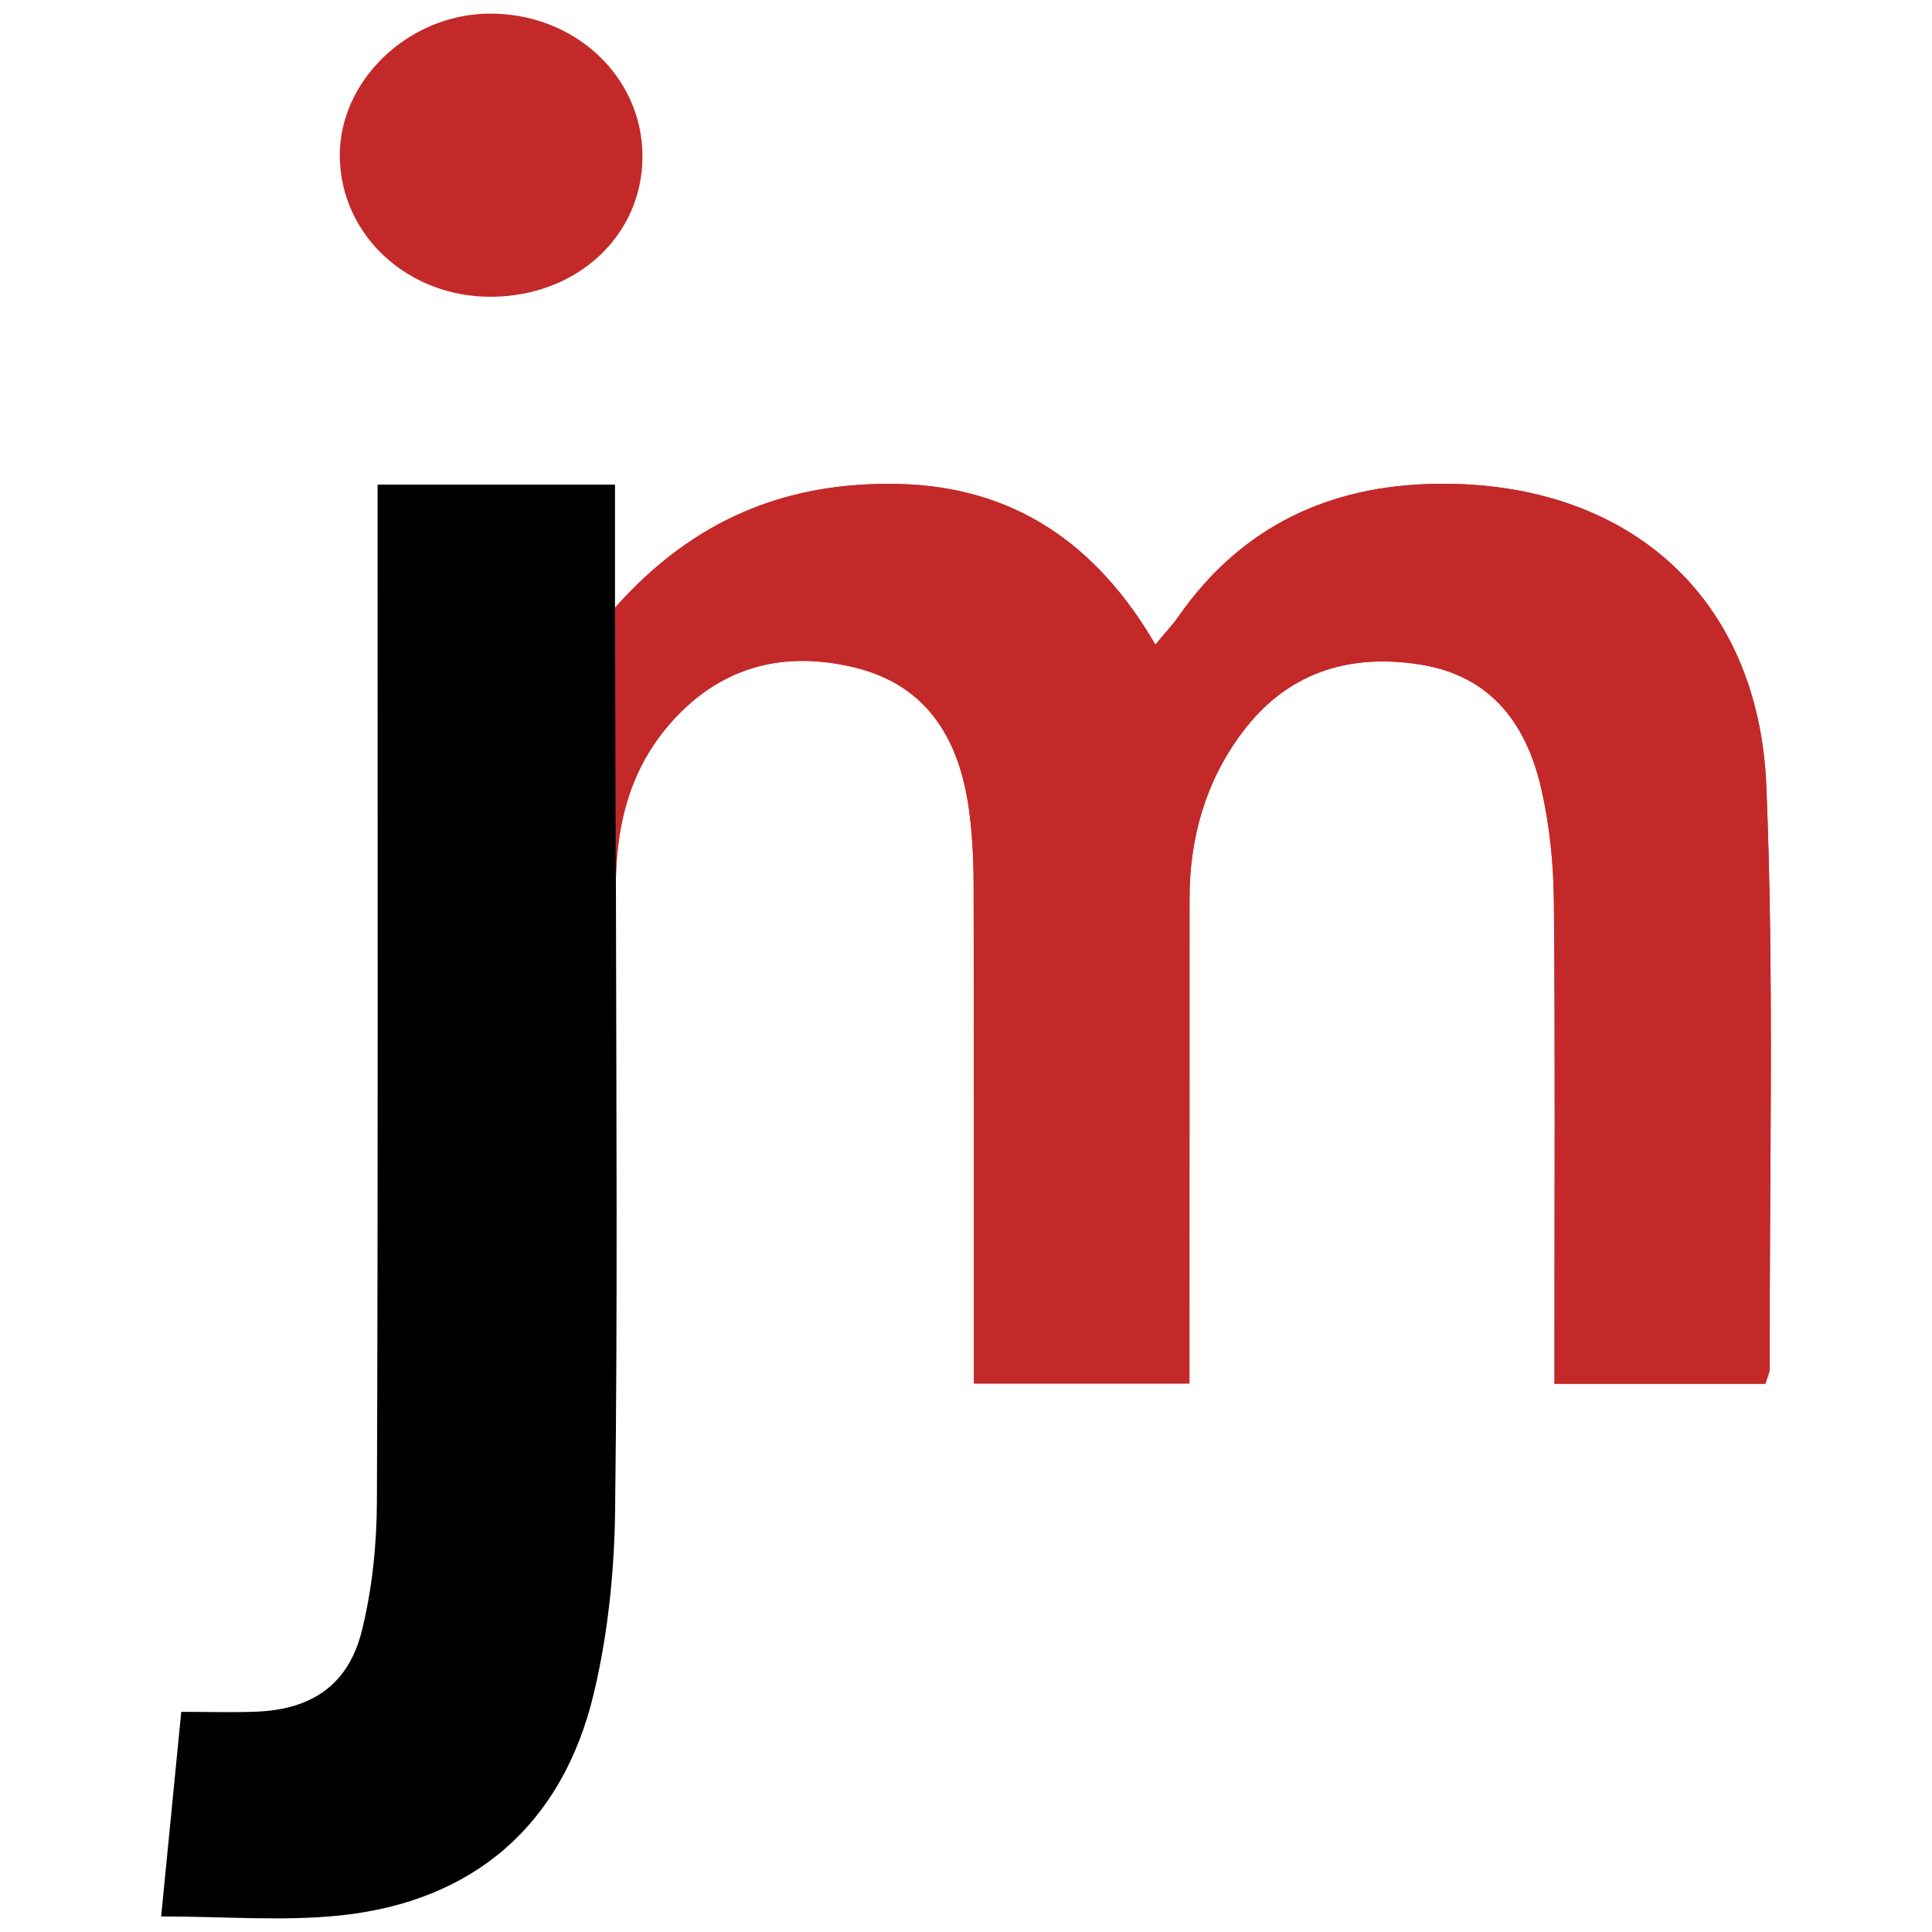
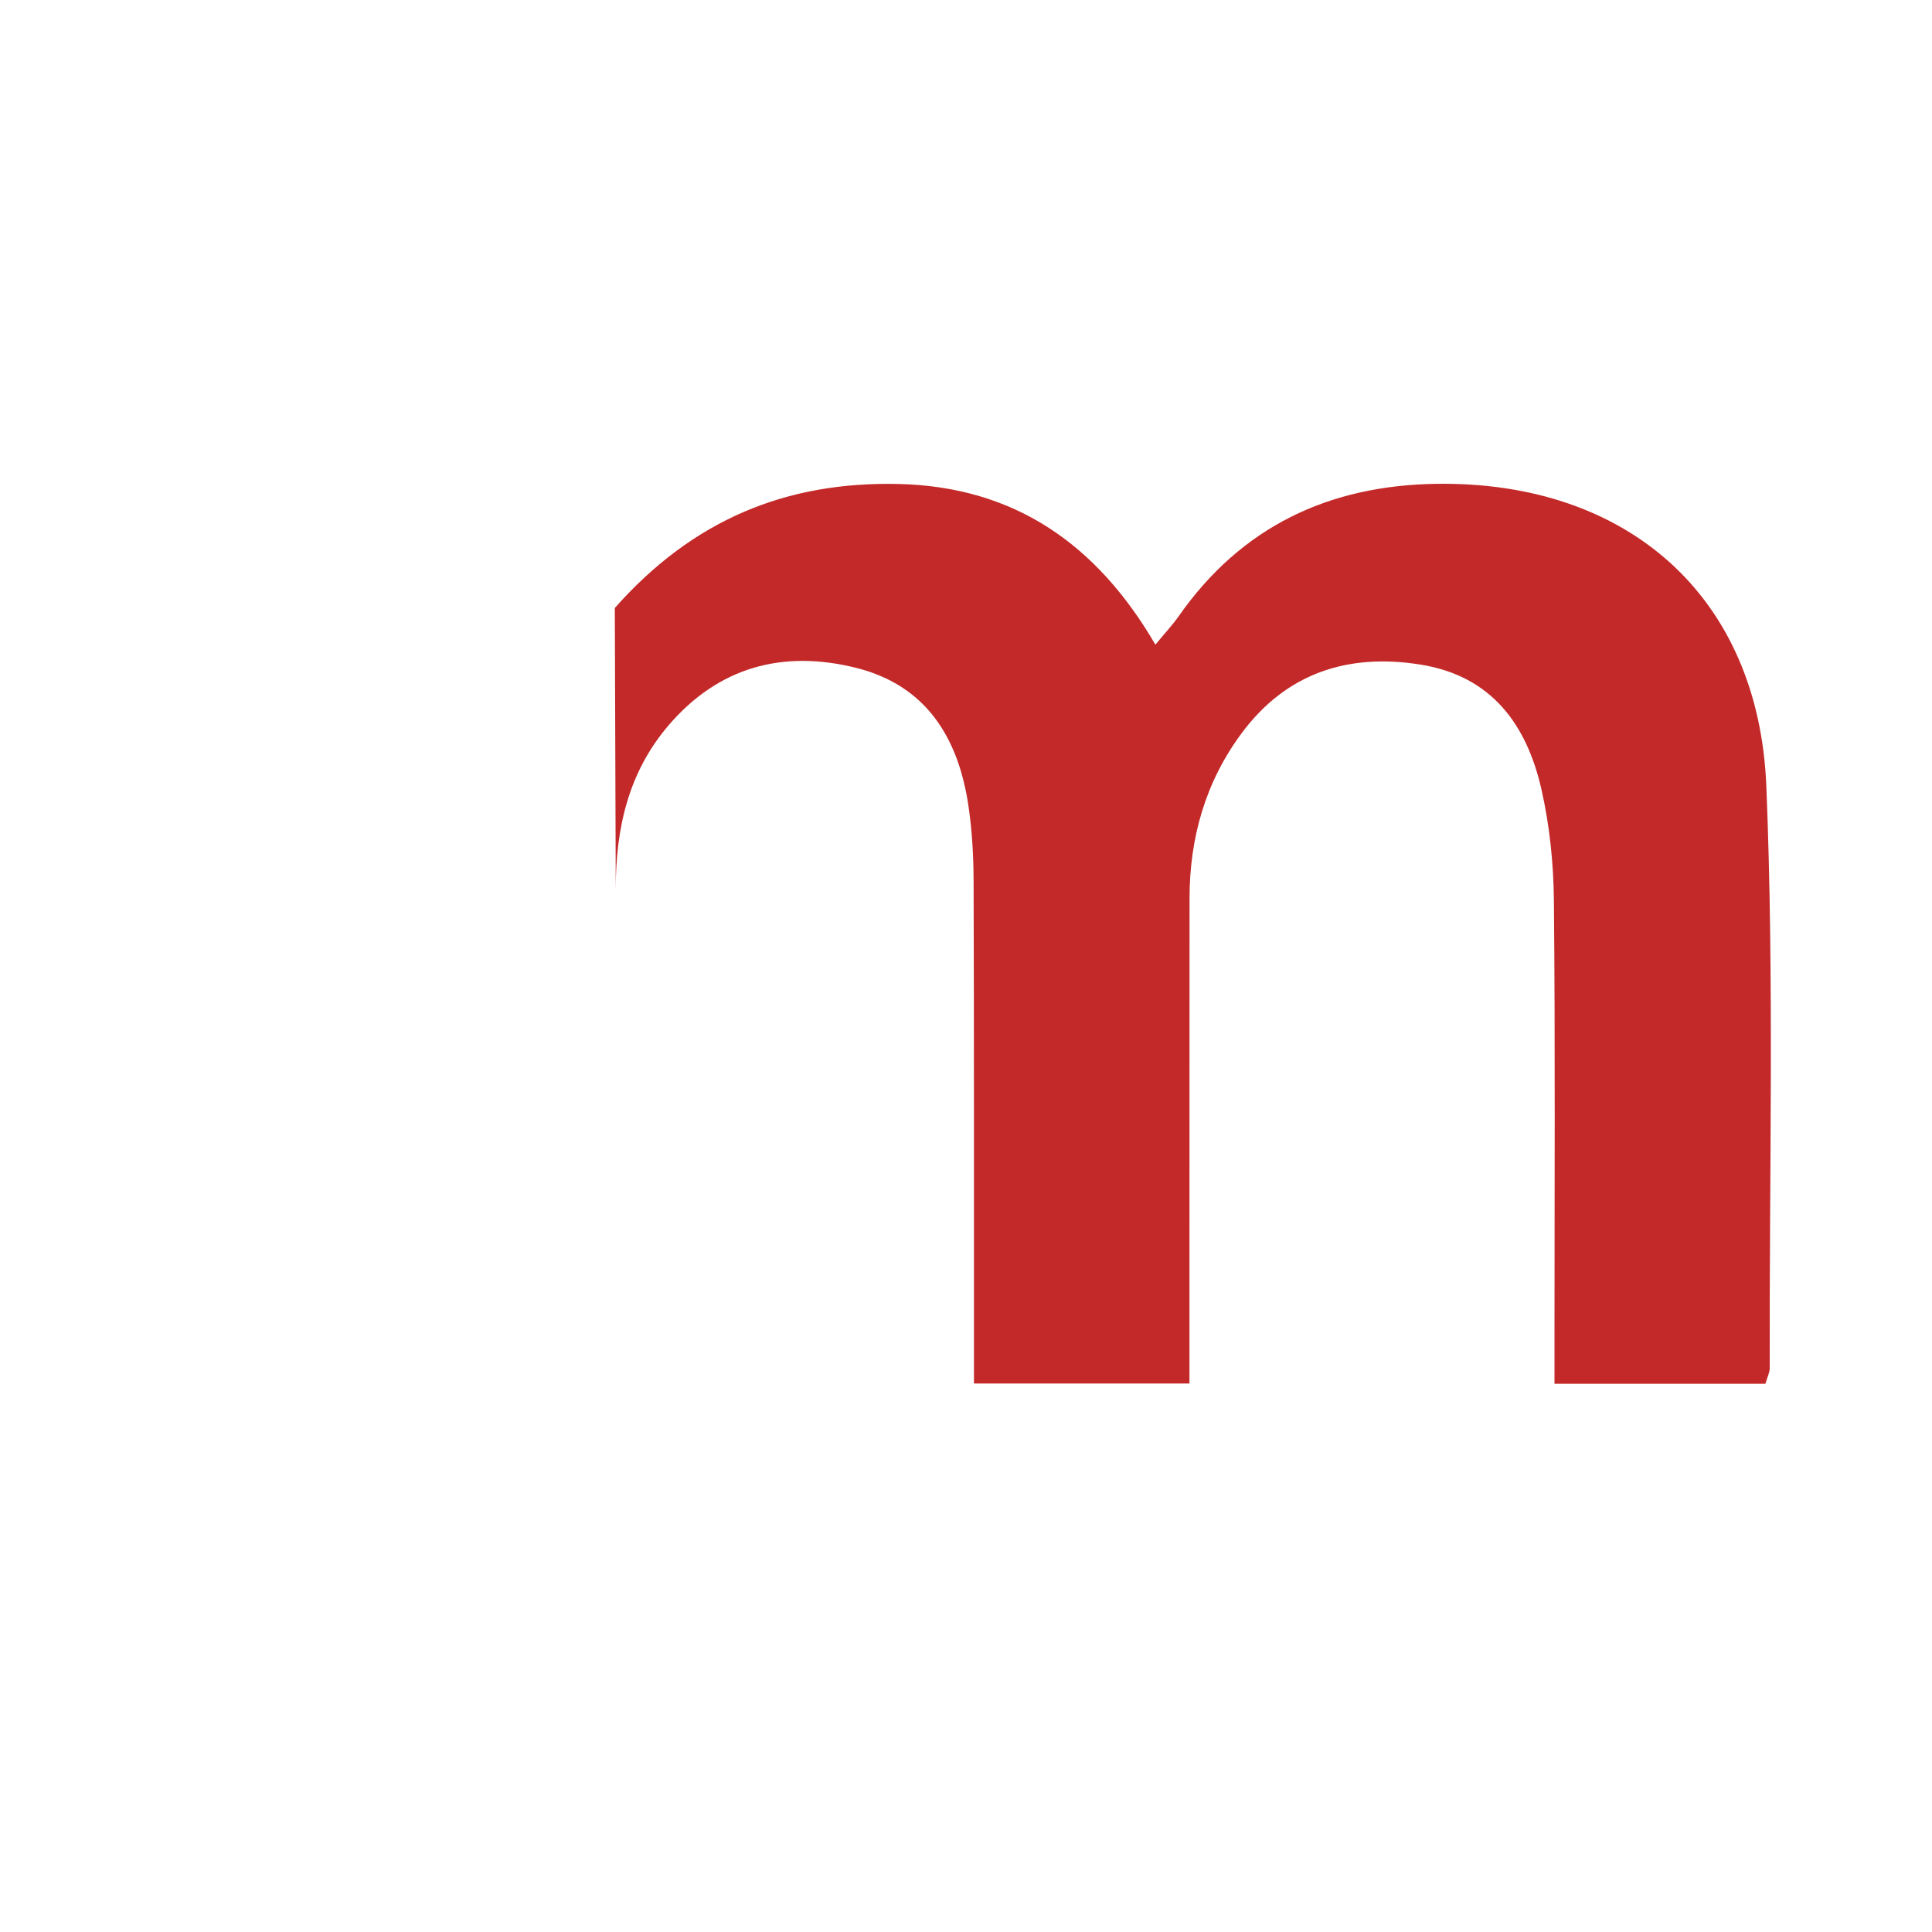
<svg xmlns="http://www.w3.org/2000/svg" data-bbox="125.12 10.572 1249.764 1478.852" viewBox="0 0 1500 1500" data-type="color">
  <g>
-     <path d="M381.86 230.41c-64.88.51-116.99-47.27-118.04-108.24-1.01-59.01 52.72-110.9 115.56-111.59 66.32-.73 119.47 48.62 119.43 110.89-.03 61.34-50.57 108.42-116.95 108.94z" fill="#c32929" data-color="1" />
    <path d="M478.07 690.48c-.07-46.98 9.59-90.56 40.87-127.18 38.96-45.61 88.96-58.89 145.54-44.84 54.45 13.52 79.44 54.12 87.34 106.7 2.94 19.54 4.01 39.51 4.08 59.29.39 116.85.24 233.7.27 350.55v39.16h167.32v-36.64c.02-113.34.05-226.69.06-340.03 0-46.96 12.38-90.39 40.37-128.12 34.75-46.86 82.74-62.46 139.24-53.34 54.84 8.86 82.1 46.47 93.54 96.54 6.44 28.21 9.46 57.74 9.74 86.71 1.09 112.16.45 224.35.46 336.52v38.55h163.76c1.57-5.46 3.35-8.75 3.34-12.04-.36-150.72 3.53-301.61-2.63-452.09-6.05-147.75-108.32-236.69-256.07-234.58-83.76 1.2-151.64 33.31-200.3 102.97-4.48 6.41-9.91 12.14-17.96 21.9-45.55-78.27-109.79-122.71-199.48-124.75-86.72-1.98-159.23 27.37-220.23 96.27" fill="#c32929" data-color="1" />
-     <path d="M477.32 472.03c61-68.91 133.5-98.25 220.23-96.27 89.69 2.04 153.93 46.48 199.48 124.75 8.05-9.76 13.49-15.49 17.96-21.9 48.66-69.66 116.54-101.77 200.3-102.97 147.75-2.12 250.02 86.83 256.07 234.58 6.16 150.48 2.27 301.38 2.63 452.09.01 3.29-1.77 6.58-3.34 12.04h-163.76v-38.55c-.01-112.17.63-224.36-.46-336.52-.28-28.98-3.3-58.51-9.74-86.71-11.43-50.07-38.69-87.68-93.54-96.54-56.5-9.12-104.49 6.48-139.24 53.34-27.98 37.73-40.36 81.16-40.37 128.12-.01 113.34-.04 226.69-.06 340.03v36.64H756.16V1035c-.03-116.85.12-233.7-.27-350.55-.07-19.78-1.14-39.76-4.08-59.29-7.9-52.58-32.89-93.18-87.34-106.7-56.58-14.05-106.58-.77-145.54 44.84-31.28 36.62-40.94 80.19-40.87 127.18" fill="#c32929" data-color="1" />
-     <path d="M478.23 700.12c.25 157.75 1.33 315.51-.68 473.23-.61 47.5-5.62 96-16.69 142.11-24.32 101.36-93.29 160.91-196.84 171.69-44.39 4.62-89.66.77-138.9.77 5.76-58.61 10.61-108.03 15.6-158.86 21.59 0 39.92.6 58.21-.12 43.2-1.69 71.64-20.88 82.04-62.95 8.03-32.46 11.53-66.81 11.66-100.35.93-247.72.51-495.44.51-743.15v-46.21h184.33v105.4" fill="#000000" data-color="2" />
  </g>
</svg>